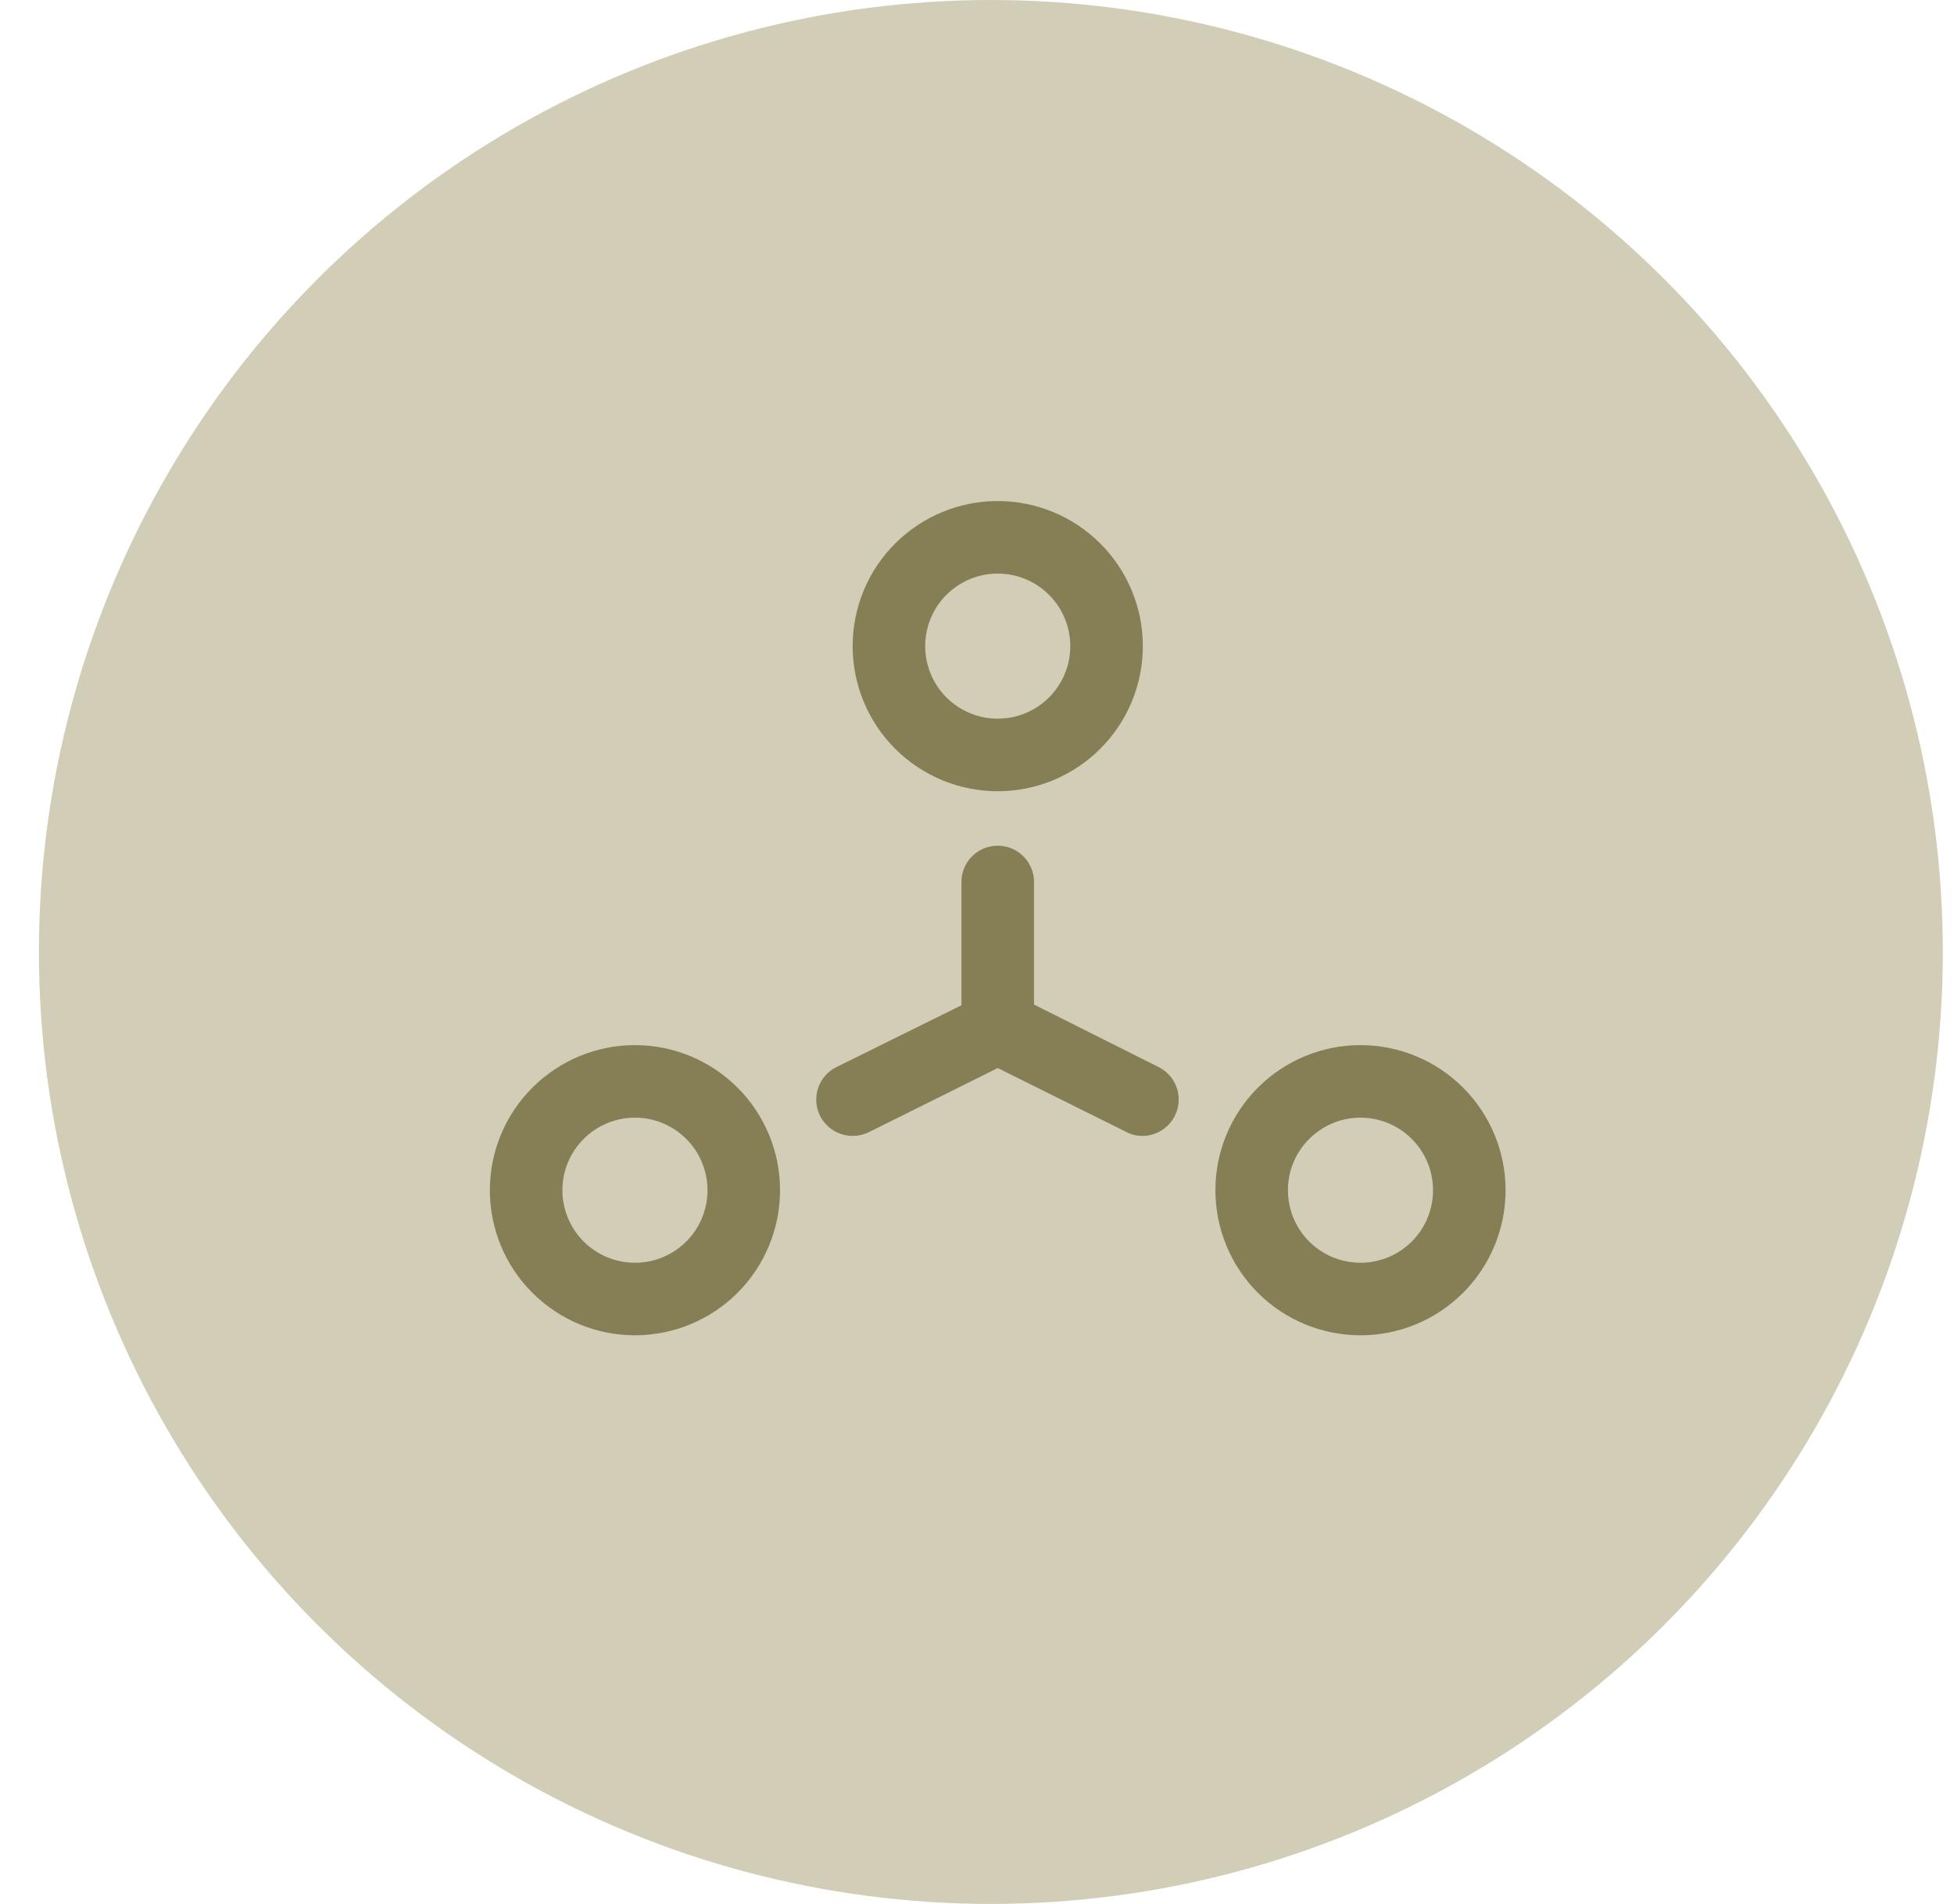
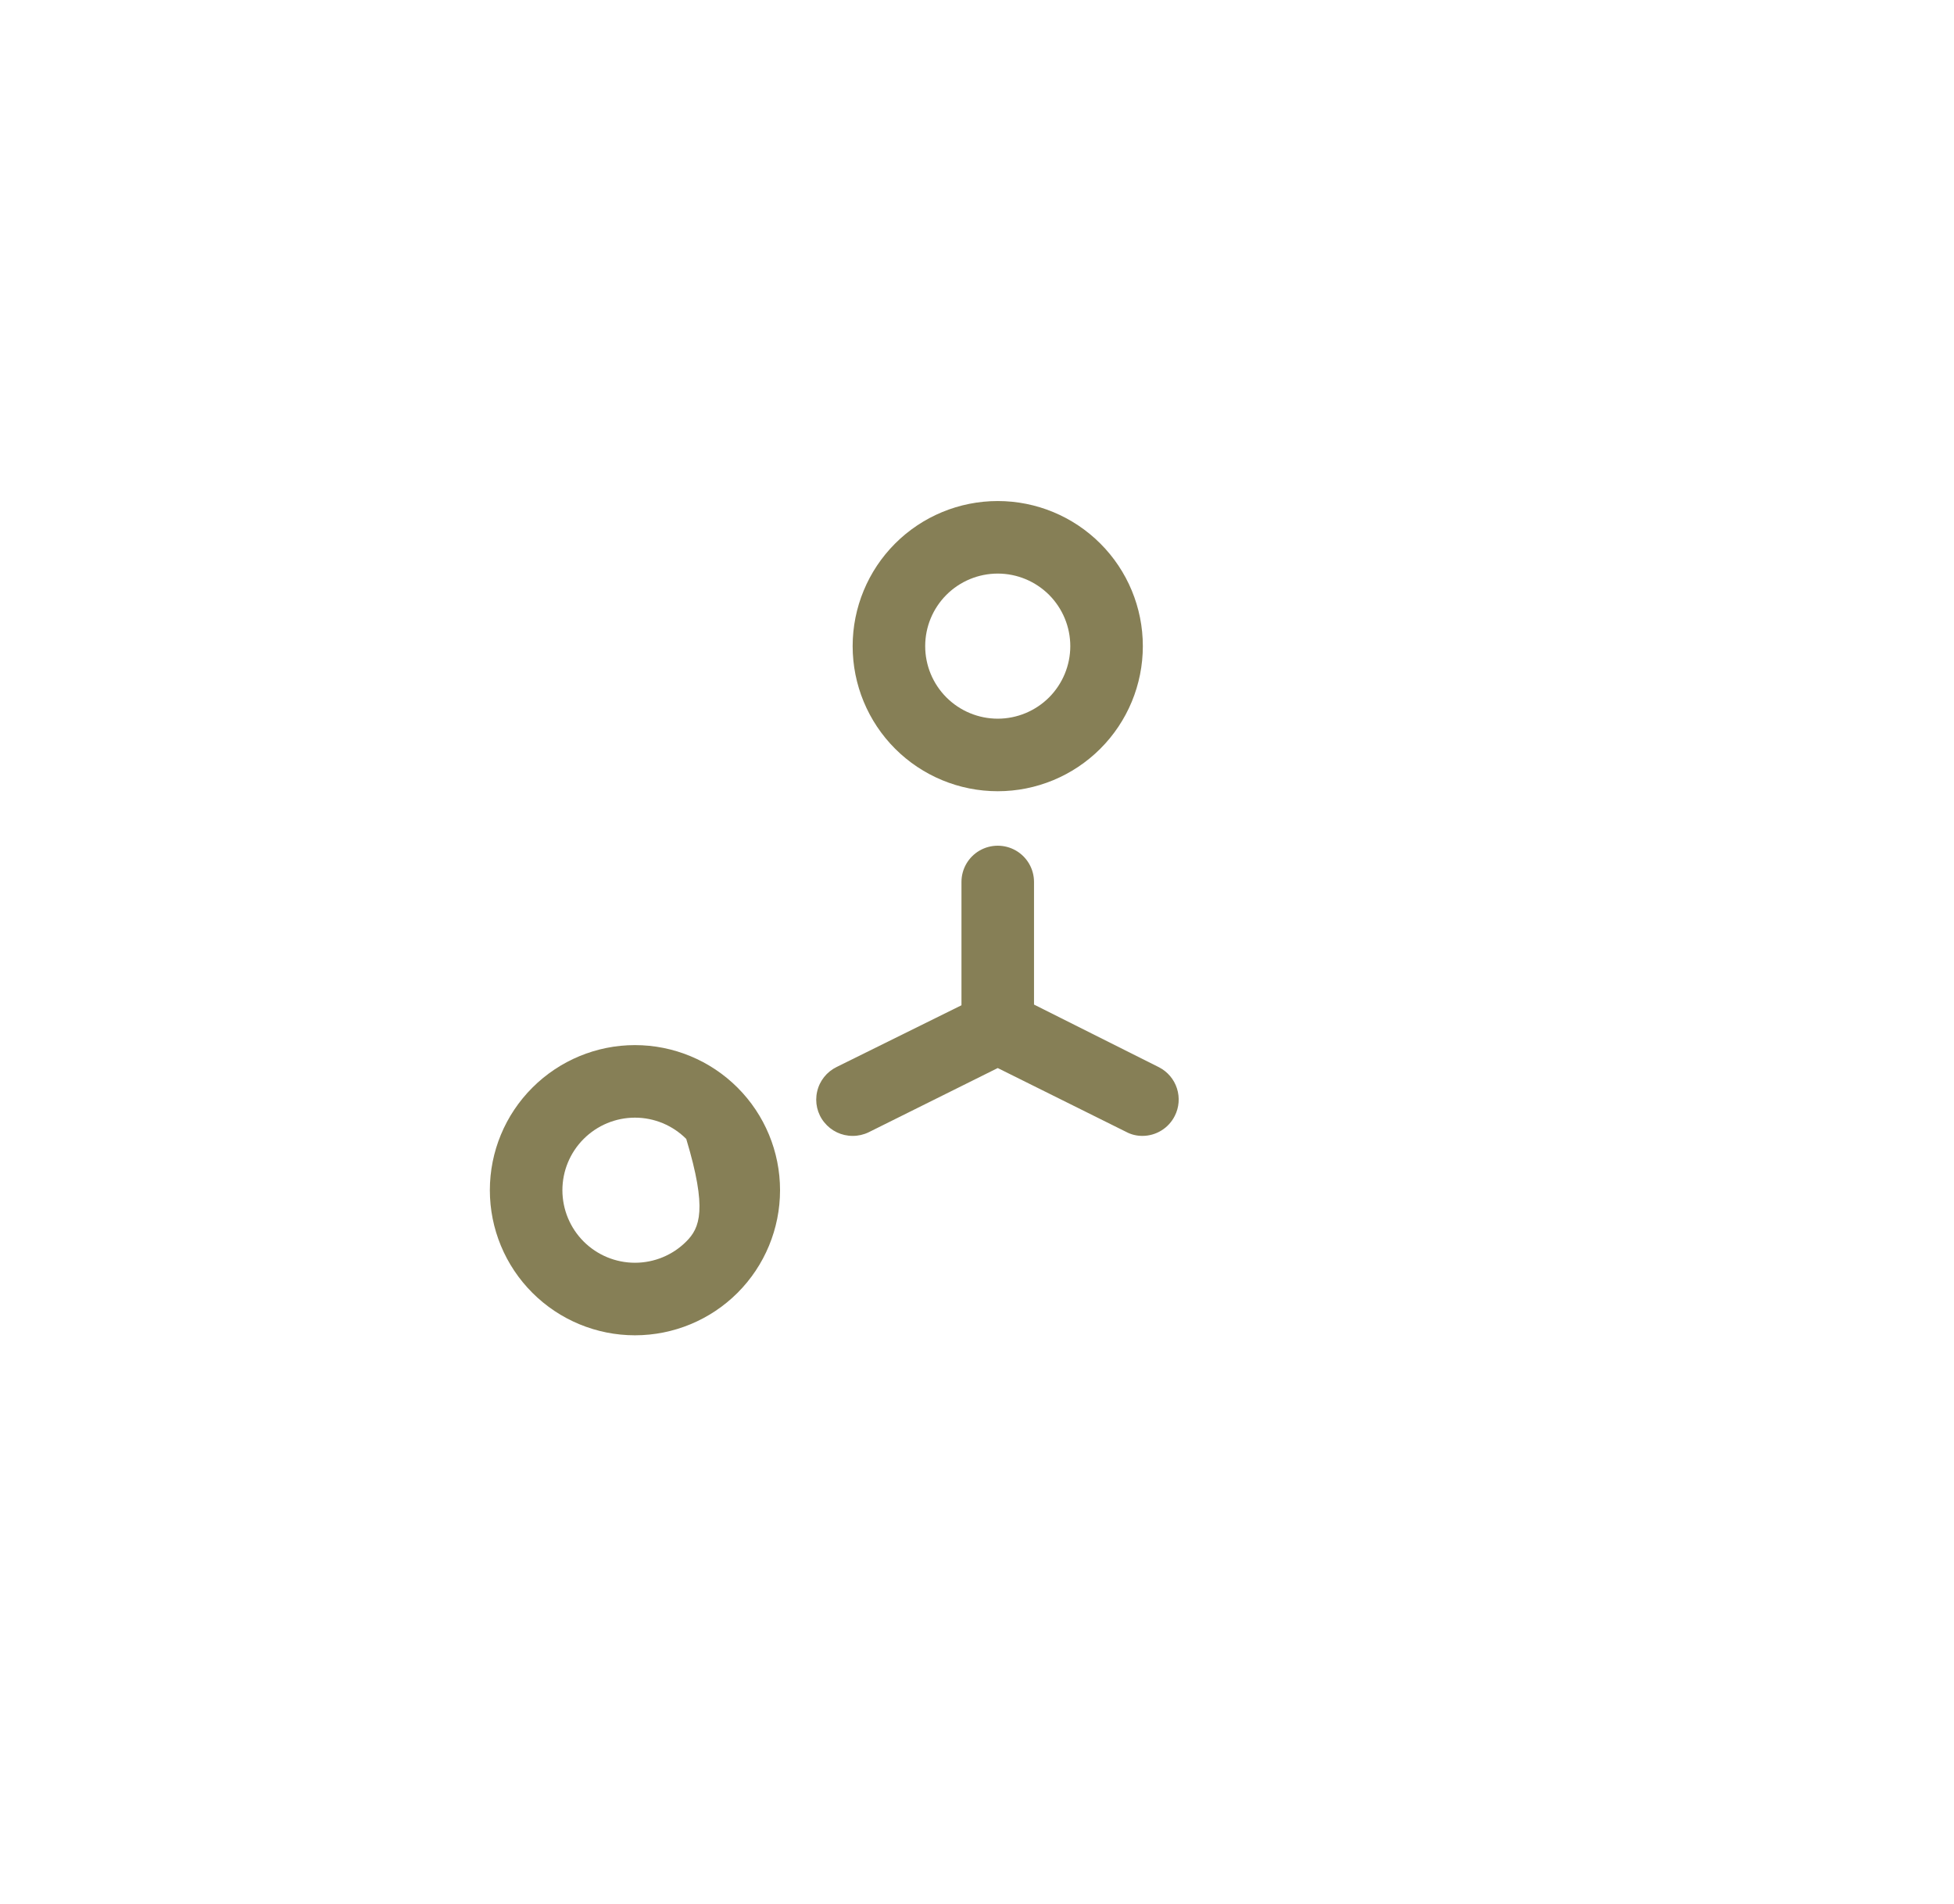
<svg xmlns="http://www.w3.org/2000/svg" width="39" height="38" viewBox="0 0 39 38" fill="none">
-   <circle cx="19.777" cy="19" r="19" fill="#D1CDB7" />
  <path d="M19.914 15.792C20.682 15.792 21.418 15.487 21.961 14.944C22.505 14.401 22.81 13.664 22.81 12.896C22.81 12.128 22.505 11.391 21.961 10.848C21.418 10.305 20.682 10 19.914 10C19.145 10 18.409 10.305 17.866 10.848C17.323 11.391 17.018 12.128 17.018 12.896C17.018 13.664 17.323 14.401 17.866 14.944C18.409 15.487 19.145 15.792 19.914 15.792ZM19.914 11.448C20.298 11.448 20.666 11.601 20.938 11.872C21.209 12.144 21.362 12.512 21.362 12.896C21.362 13.28 21.209 13.648 20.938 13.92C20.666 14.191 20.298 14.344 19.914 14.344C19.53 14.344 19.161 14.191 18.89 13.92C18.618 13.648 18.466 13.28 18.466 12.896C18.466 12.512 18.618 12.144 18.89 11.872C19.161 11.601 19.53 11.448 19.914 11.448Z" fill="#867F56" />
-   <path d="M12.673 20.859C11.905 20.859 11.169 21.165 10.626 21.708C10.082 22.251 9.777 22.987 9.777 23.755C9.777 24.523 10.082 25.26 10.626 25.803C11.169 26.346 11.905 26.651 12.673 26.651C13.441 26.651 14.178 26.346 14.721 25.803C15.264 25.26 15.569 24.523 15.569 23.755C15.569 22.987 15.264 22.251 14.721 21.708C14.178 21.165 13.441 20.859 12.673 20.859ZM12.673 25.203C12.289 25.203 11.921 25.051 11.649 24.779C11.378 24.508 11.225 24.139 11.225 23.755C11.225 23.371 11.378 23.003 11.649 22.732C11.921 22.46 12.289 22.307 12.673 22.307C13.057 22.307 13.426 22.46 13.697 22.732C13.969 23.003 14.121 23.371 14.121 23.755C14.121 24.139 13.969 24.508 13.697 24.779C13.426 25.051 13.057 25.203 12.673 25.203Z" fill="#867F56" />
-   <path d="M27.154 20.859C26.386 20.859 25.649 21.165 25.106 21.708C24.563 22.251 24.258 22.987 24.258 23.755C24.258 24.523 24.563 25.26 25.106 25.803C25.649 26.346 26.386 26.651 27.154 26.651C27.922 26.651 28.659 26.346 29.202 25.803C29.745 25.26 30.05 24.523 30.05 23.755C30.05 22.987 29.745 22.251 29.202 21.708C28.659 21.165 27.922 20.859 27.154 20.859ZM27.154 25.203C26.77 25.203 26.401 25.051 26.13 24.779C25.858 24.508 25.706 24.139 25.706 23.755C25.706 23.371 25.858 23.003 26.13 22.732C26.402 22.46 26.77 22.307 27.154 22.307C27.538 22.307 27.906 22.46 28.178 22.732C28.449 23.003 28.602 23.371 28.602 23.755C28.602 24.139 28.449 24.508 28.178 24.779C27.906 25.051 27.538 25.203 27.154 25.203Z" fill="#867F56" />
+   <path d="M12.673 20.859C11.905 20.859 11.169 21.165 10.626 21.708C10.082 22.251 9.777 22.987 9.777 23.755C9.777 24.523 10.082 25.26 10.626 25.803C11.169 26.346 11.905 26.651 12.673 26.651C13.441 26.651 14.178 26.346 14.721 25.803C15.264 25.26 15.569 24.523 15.569 23.755C15.569 22.987 15.264 22.251 14.721 21.708C14.178 21.165 13.441 20.859 12.673 20.859ZM12.673 25.203C12.289 25.203 11.921 25.051 11.649 24.779C11.378 24.508 11.225 24.139 11.225 23.755C11.225 23.371 11.378 23.003 11.649 22.732C11.921 22.46 12.289 22.307 12.673 22.307C13.057 22.307 13.426 22.46 13.697 22.732C14.121 24.139 13.969 24.508 13.697 24.779C13.426 25.051 13.057 25.203 12.673 25.203Z" fill="#867F56" />
  <path d="M23.136 21.303L20.638 20.05V17.603C20.638 17.344 20.5 17.105 20.276 16.976C20.052 16.847 19.776 16.847 19.552 16.976C19.328 17.105 19.19 17.344 19.19 17.603V20.064L16.7 21.295C16.501 21.392 16.357 21.573 16.309 21.788C16.26 22.003 16.312 22.229 16.451 22.4C16.589 22.572 16.798 22.672 17.018 22.671C17.128 22.672 17.237 22.647 17.337 22.599L19.914 21.317L22.477 22.591C22.577 22.645 22.689 22.672 22.803 22.671C22.937 22.671 23.068 22.633 23.181 22.563C23.295 22.493 23.387 22.392 23.447 22.273C23.534 22.103 23.549 21.905 23.491 21.724C23.433 21.542 23.305 21.391 23.136 21.303L23.136 21.303Z" fill="#867F56" />
</svg>